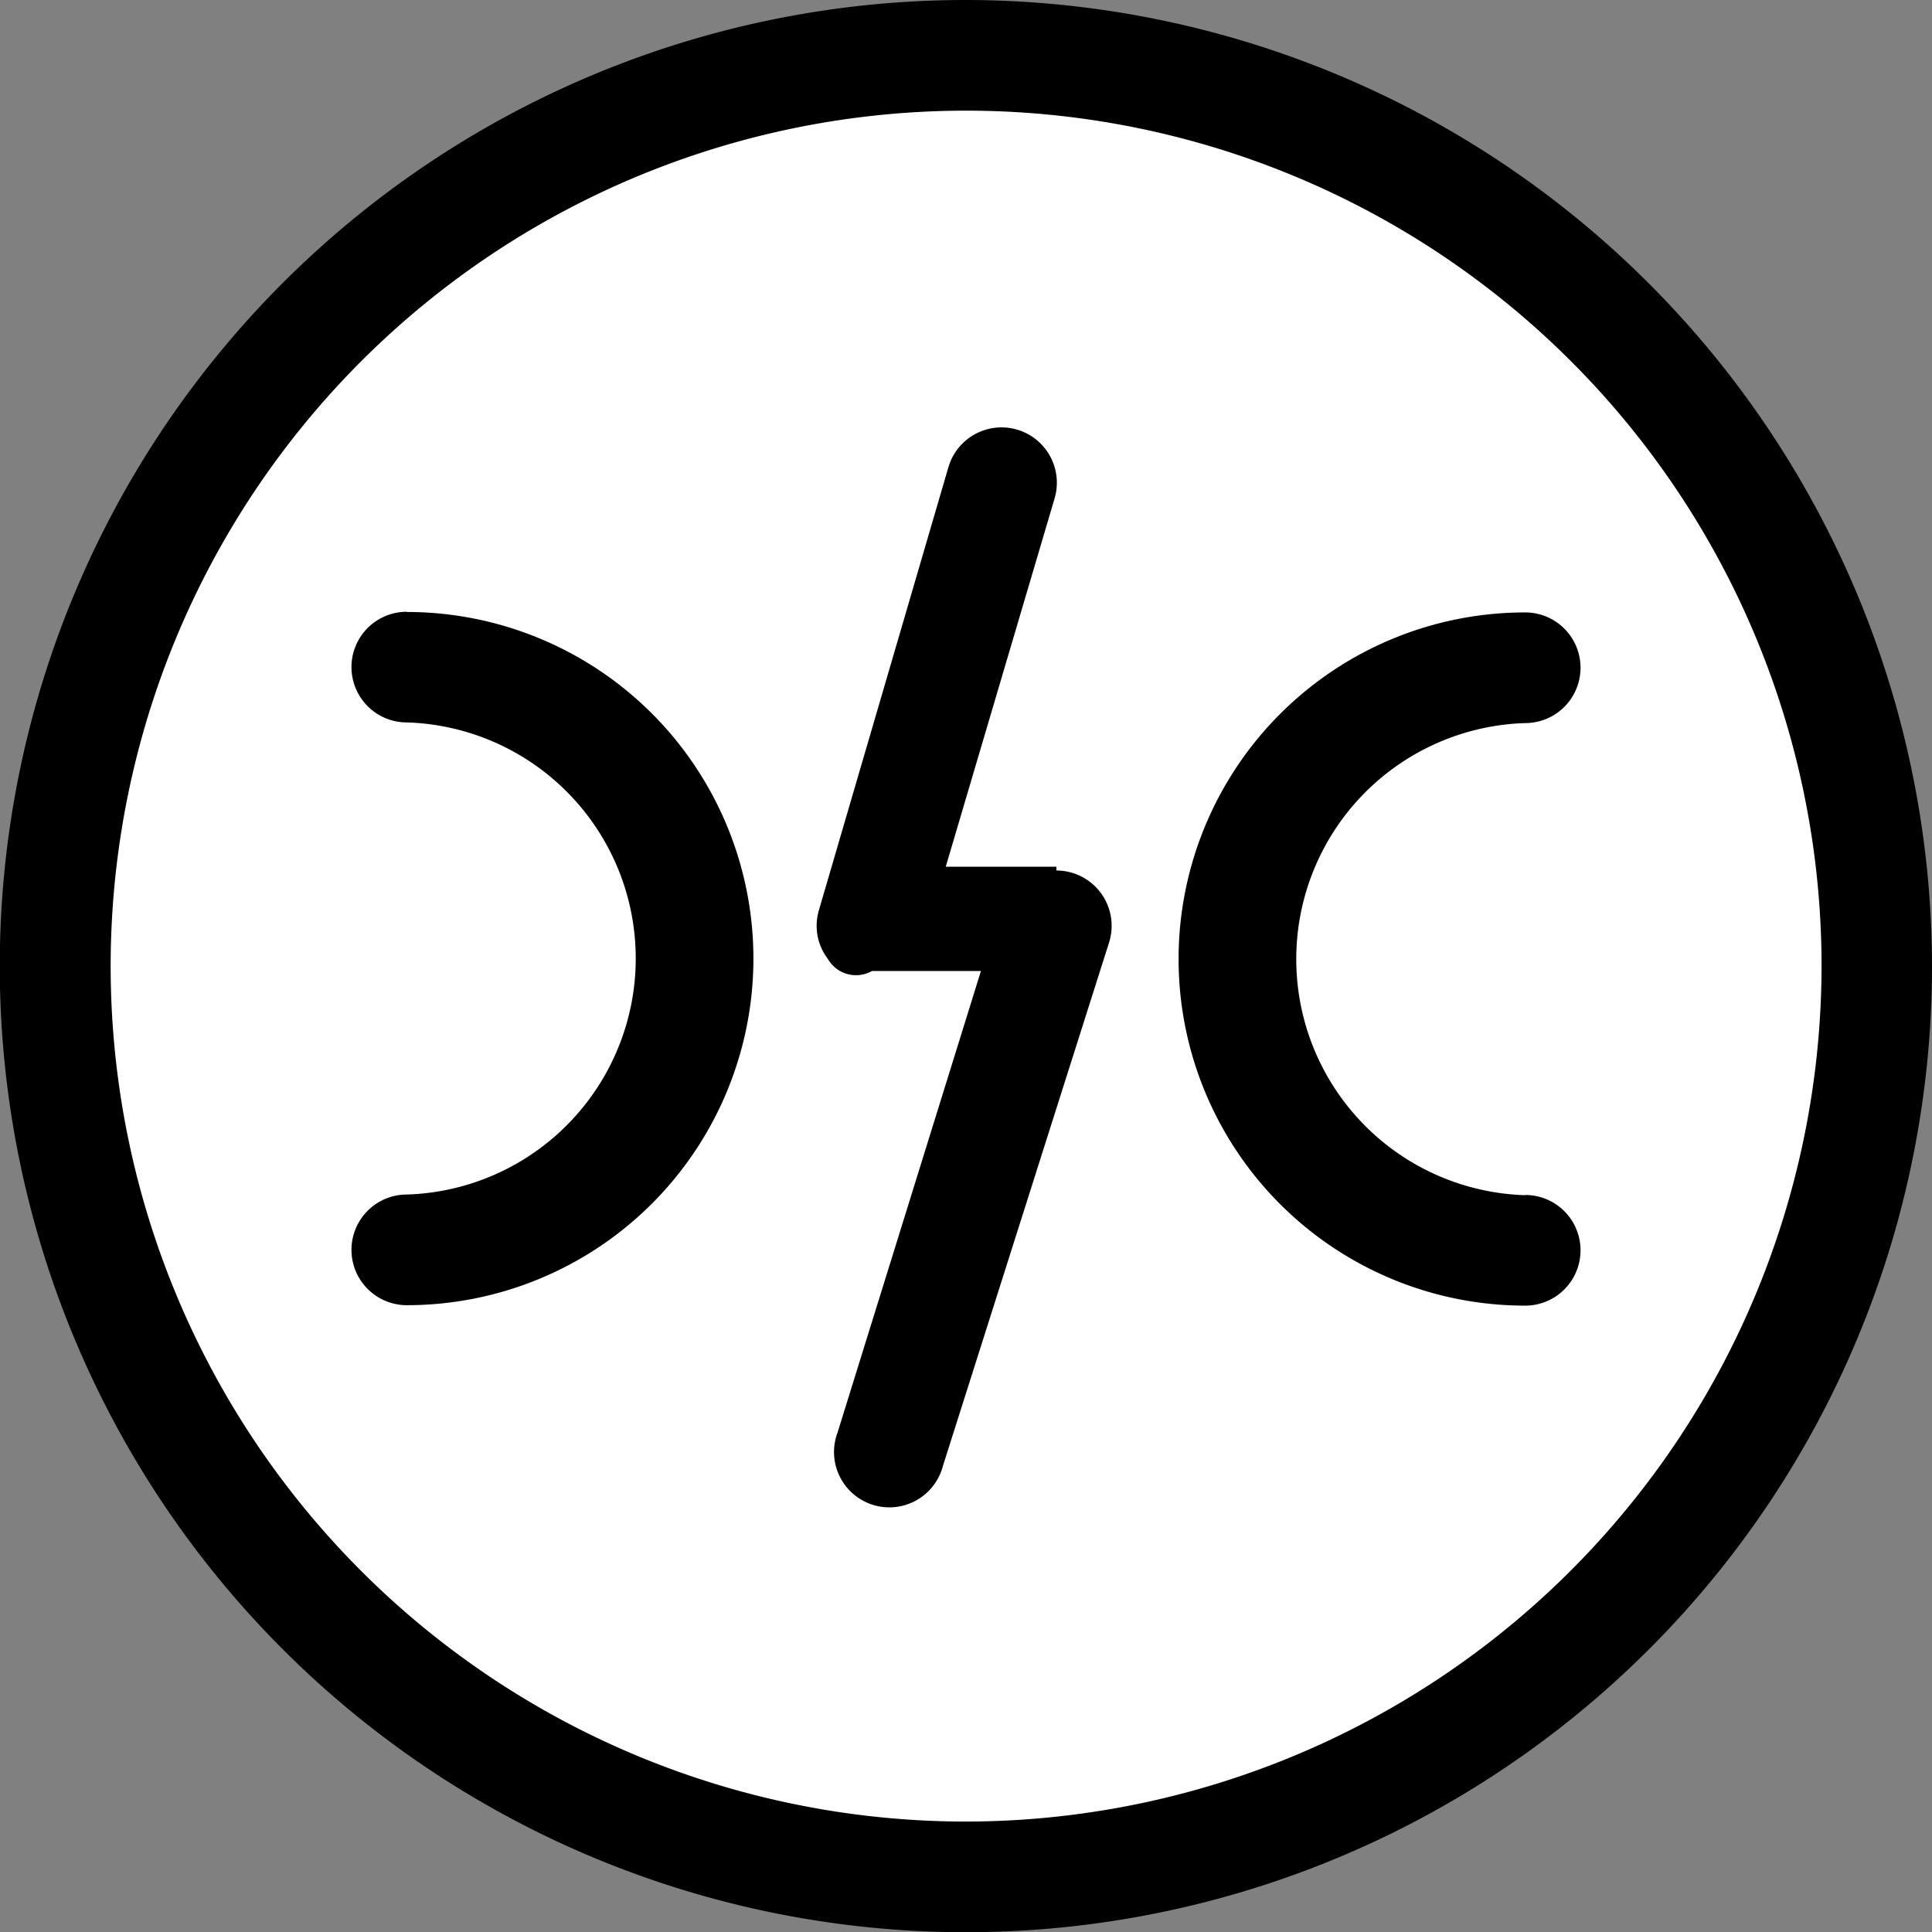
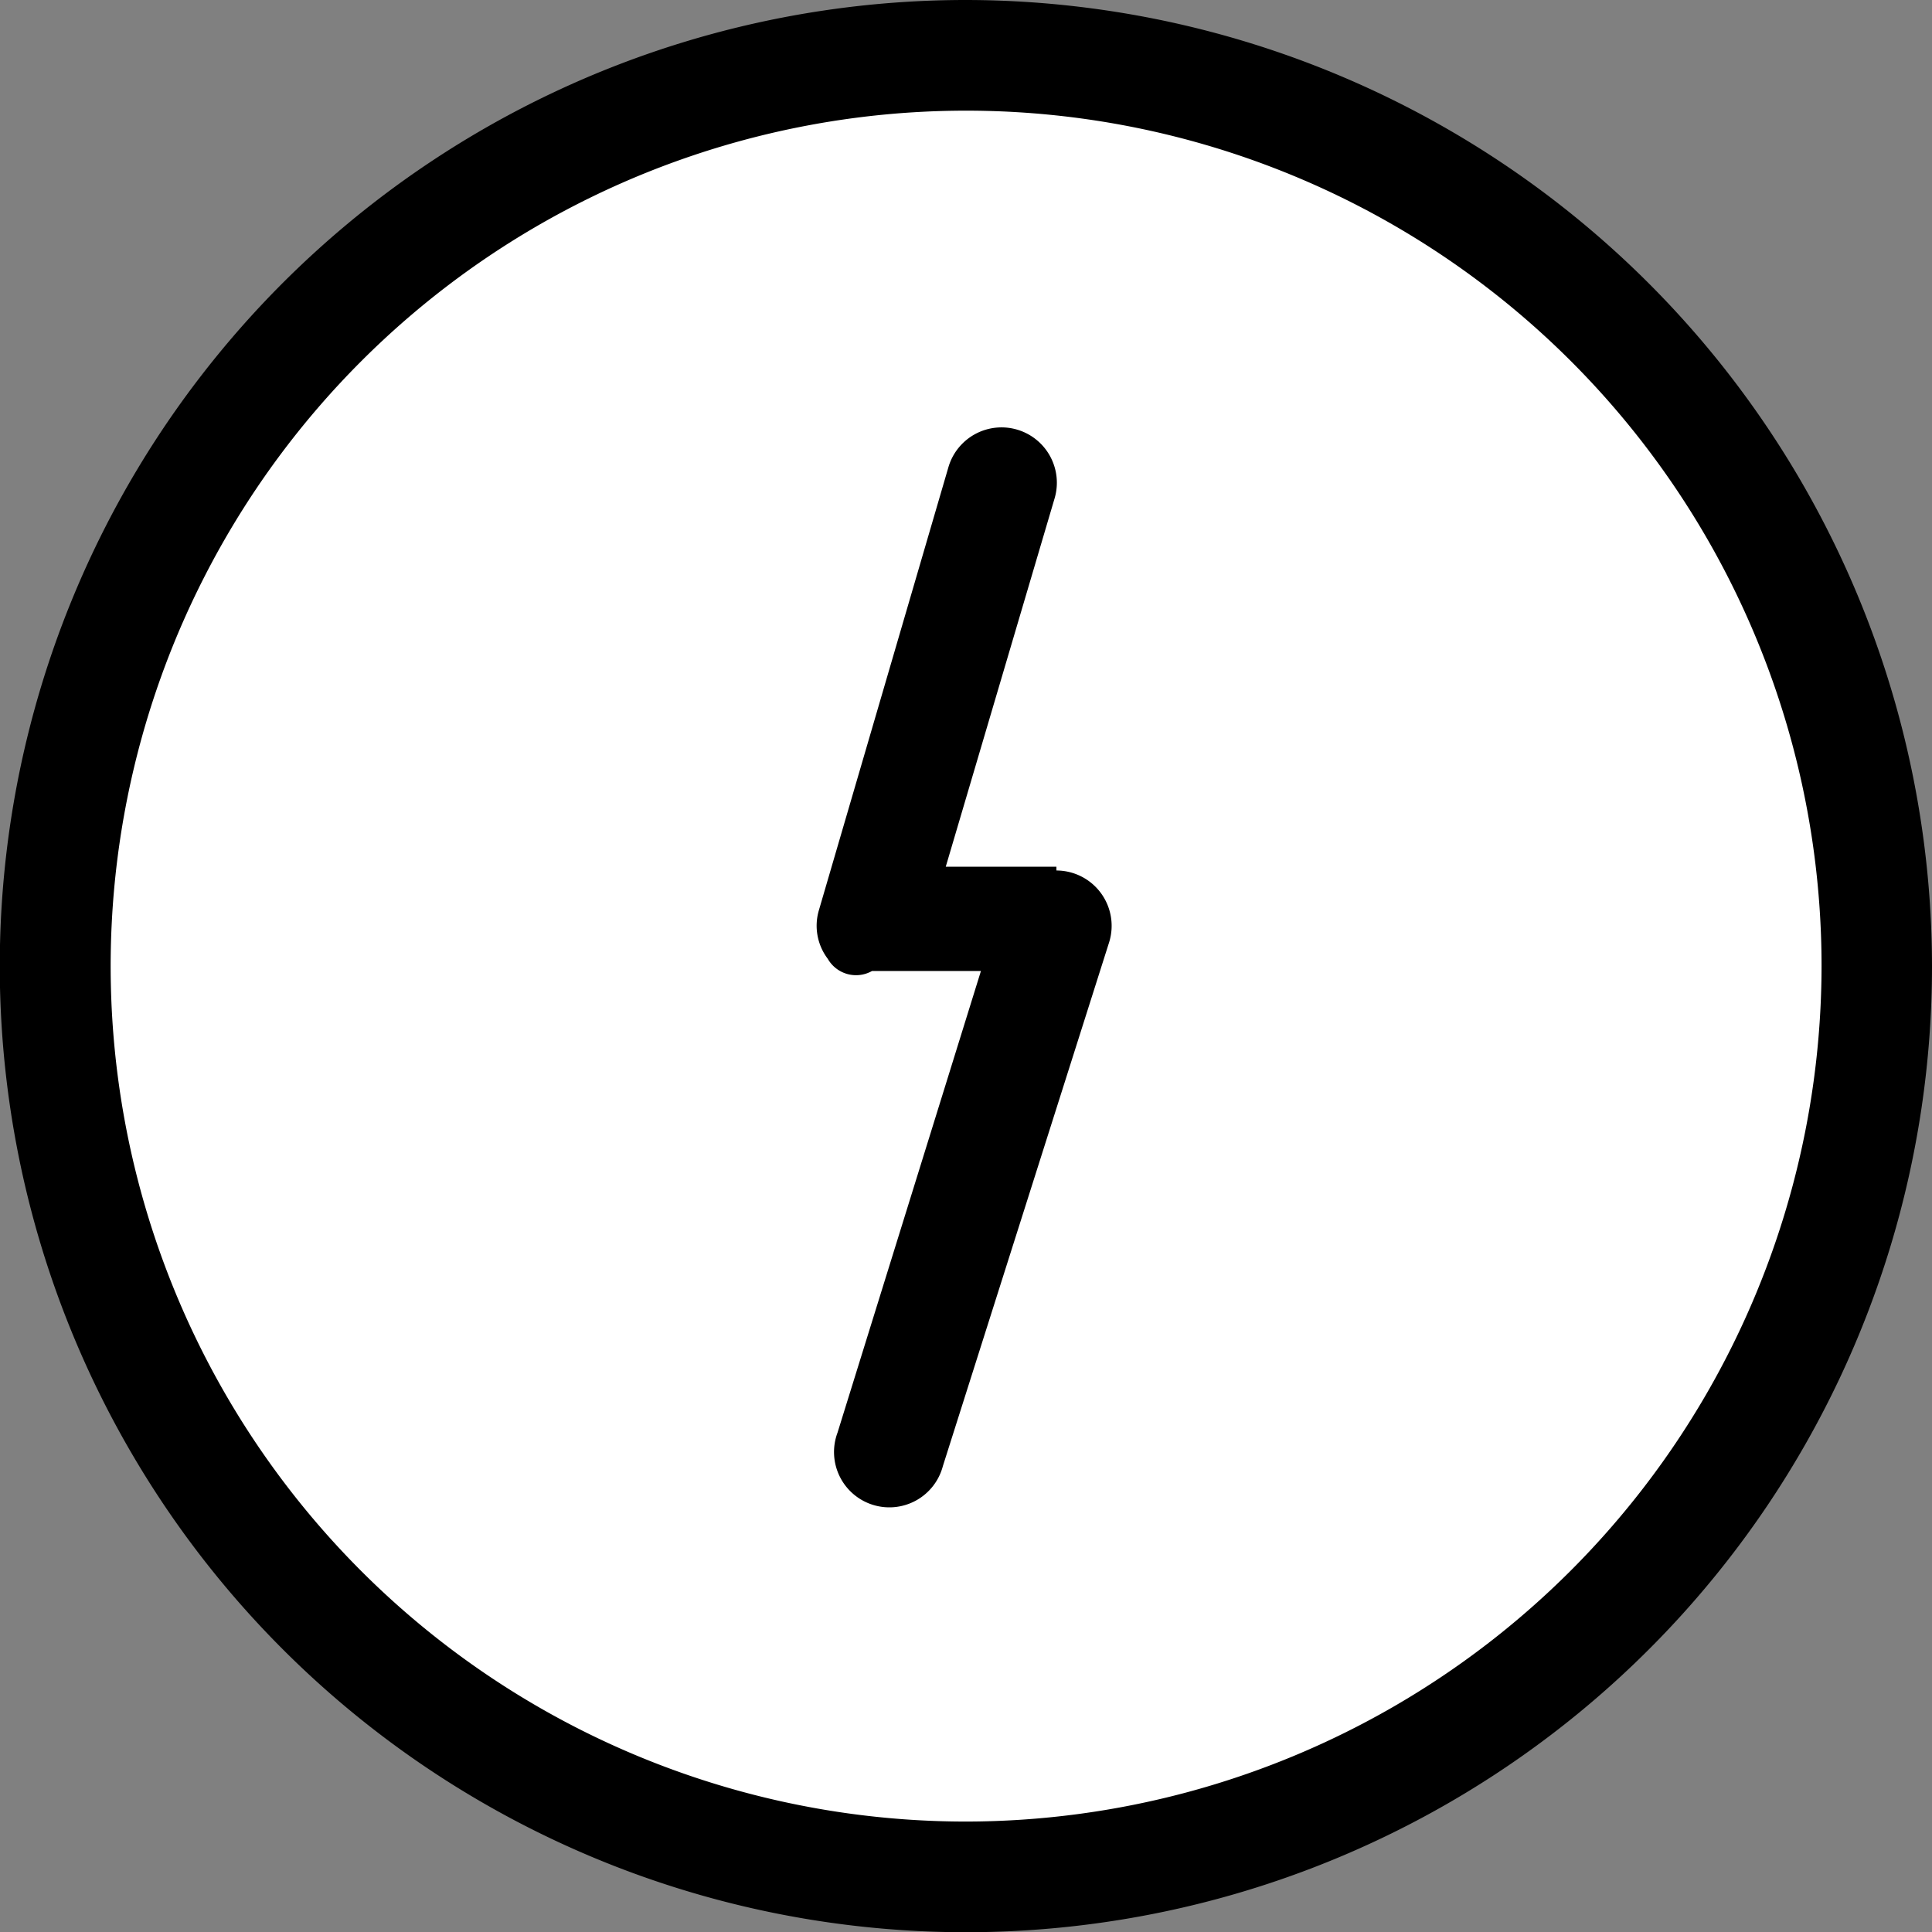
<svg xmlns="http://www.w3.org/2000/svg" viewBox="0 0 87.29 87.29">
  <rect x="0" y="0" width="87.29" height="87.29" fill="#808080" stroke="none" />
  <defs>
    <style>.cls-1{fill:#fff;}</style>
  </defs>
  <g id="Layer_2" data-name="Layer 2">
    <g id="Layer_1-2" data-name="Layer 1">
      <path class="cls-1" d="M83,43.65A39.38,39.38,0,1,1,43.65,4.27,39.37,39.37,0,0,1,83,43.65Z" />
-       <path d="M18.38,27.64a2.5,2.5,0,1,0,0,5,10.67,10.67,0,0,1,0,21.33,2.5,2.5,0,1,0,0,5,15.66,15.66,0,0,0,0-31.32Z" />
-       <path d="M68.91,54a10.67,10.67,0,0,1,0-21.33,2.5,2.5,0,1,0,0-5,15.66,15.66,0,1,0,0,31.32,2.5,2.5,0,0,0,0-5Z" />
      <path d="M47.73,39.16h-5l4.92-16.65a2.5,2.5,0,1,0-4.8-1.4L37,41.12a2.47,2.47,0,0,0,.4,2.2,1.47,1.47,0,0,0,2,.55h4.92L37.84,64.73a2.5,2.5,0,1,0,4.76,1.51l7.51-23.66a2.5,2.5,0,0,0-2.38-3.25Z" />
      <path d="M43.65,82.3A38.65,38.65,0,1,1,82.3,43.65,38.7,38.7,0,0,1,43.65,82.3Zm0-82.3A43.65,43.65,0,1,0,87.29,43.65,43.7,43.7,0,0,0,43.65,0Z" />
    </g>
  </g>
</svg>